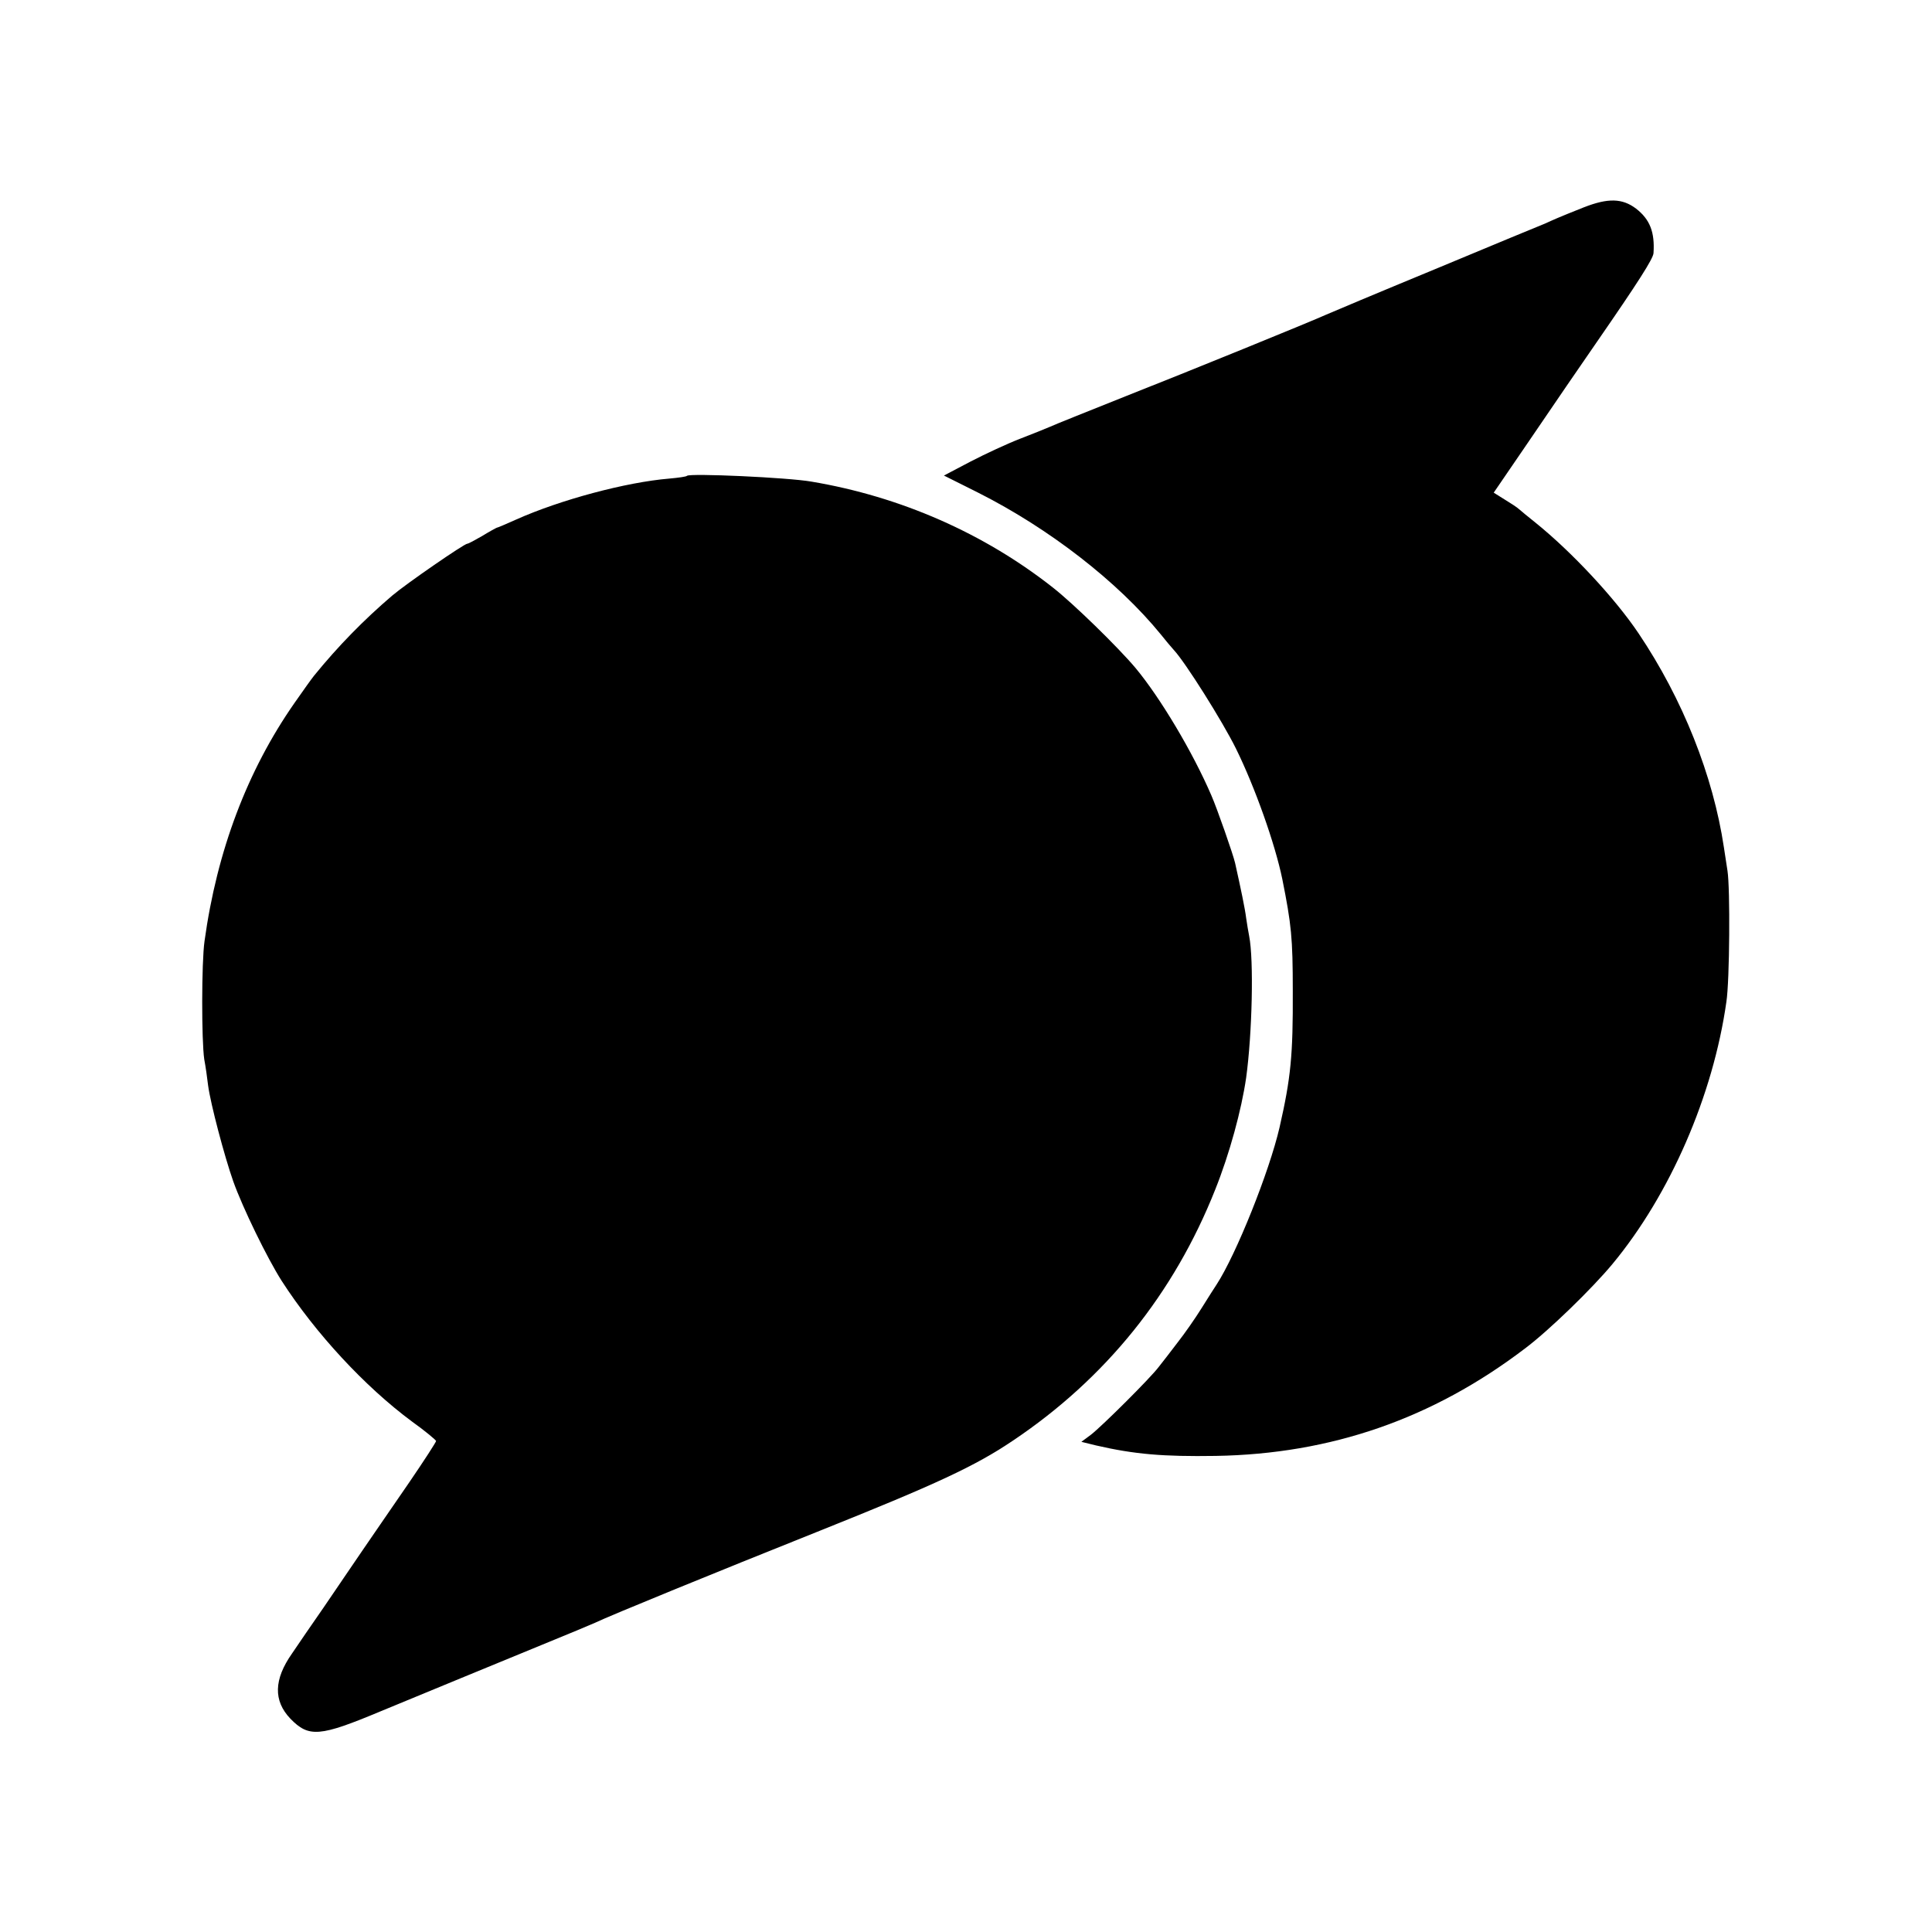
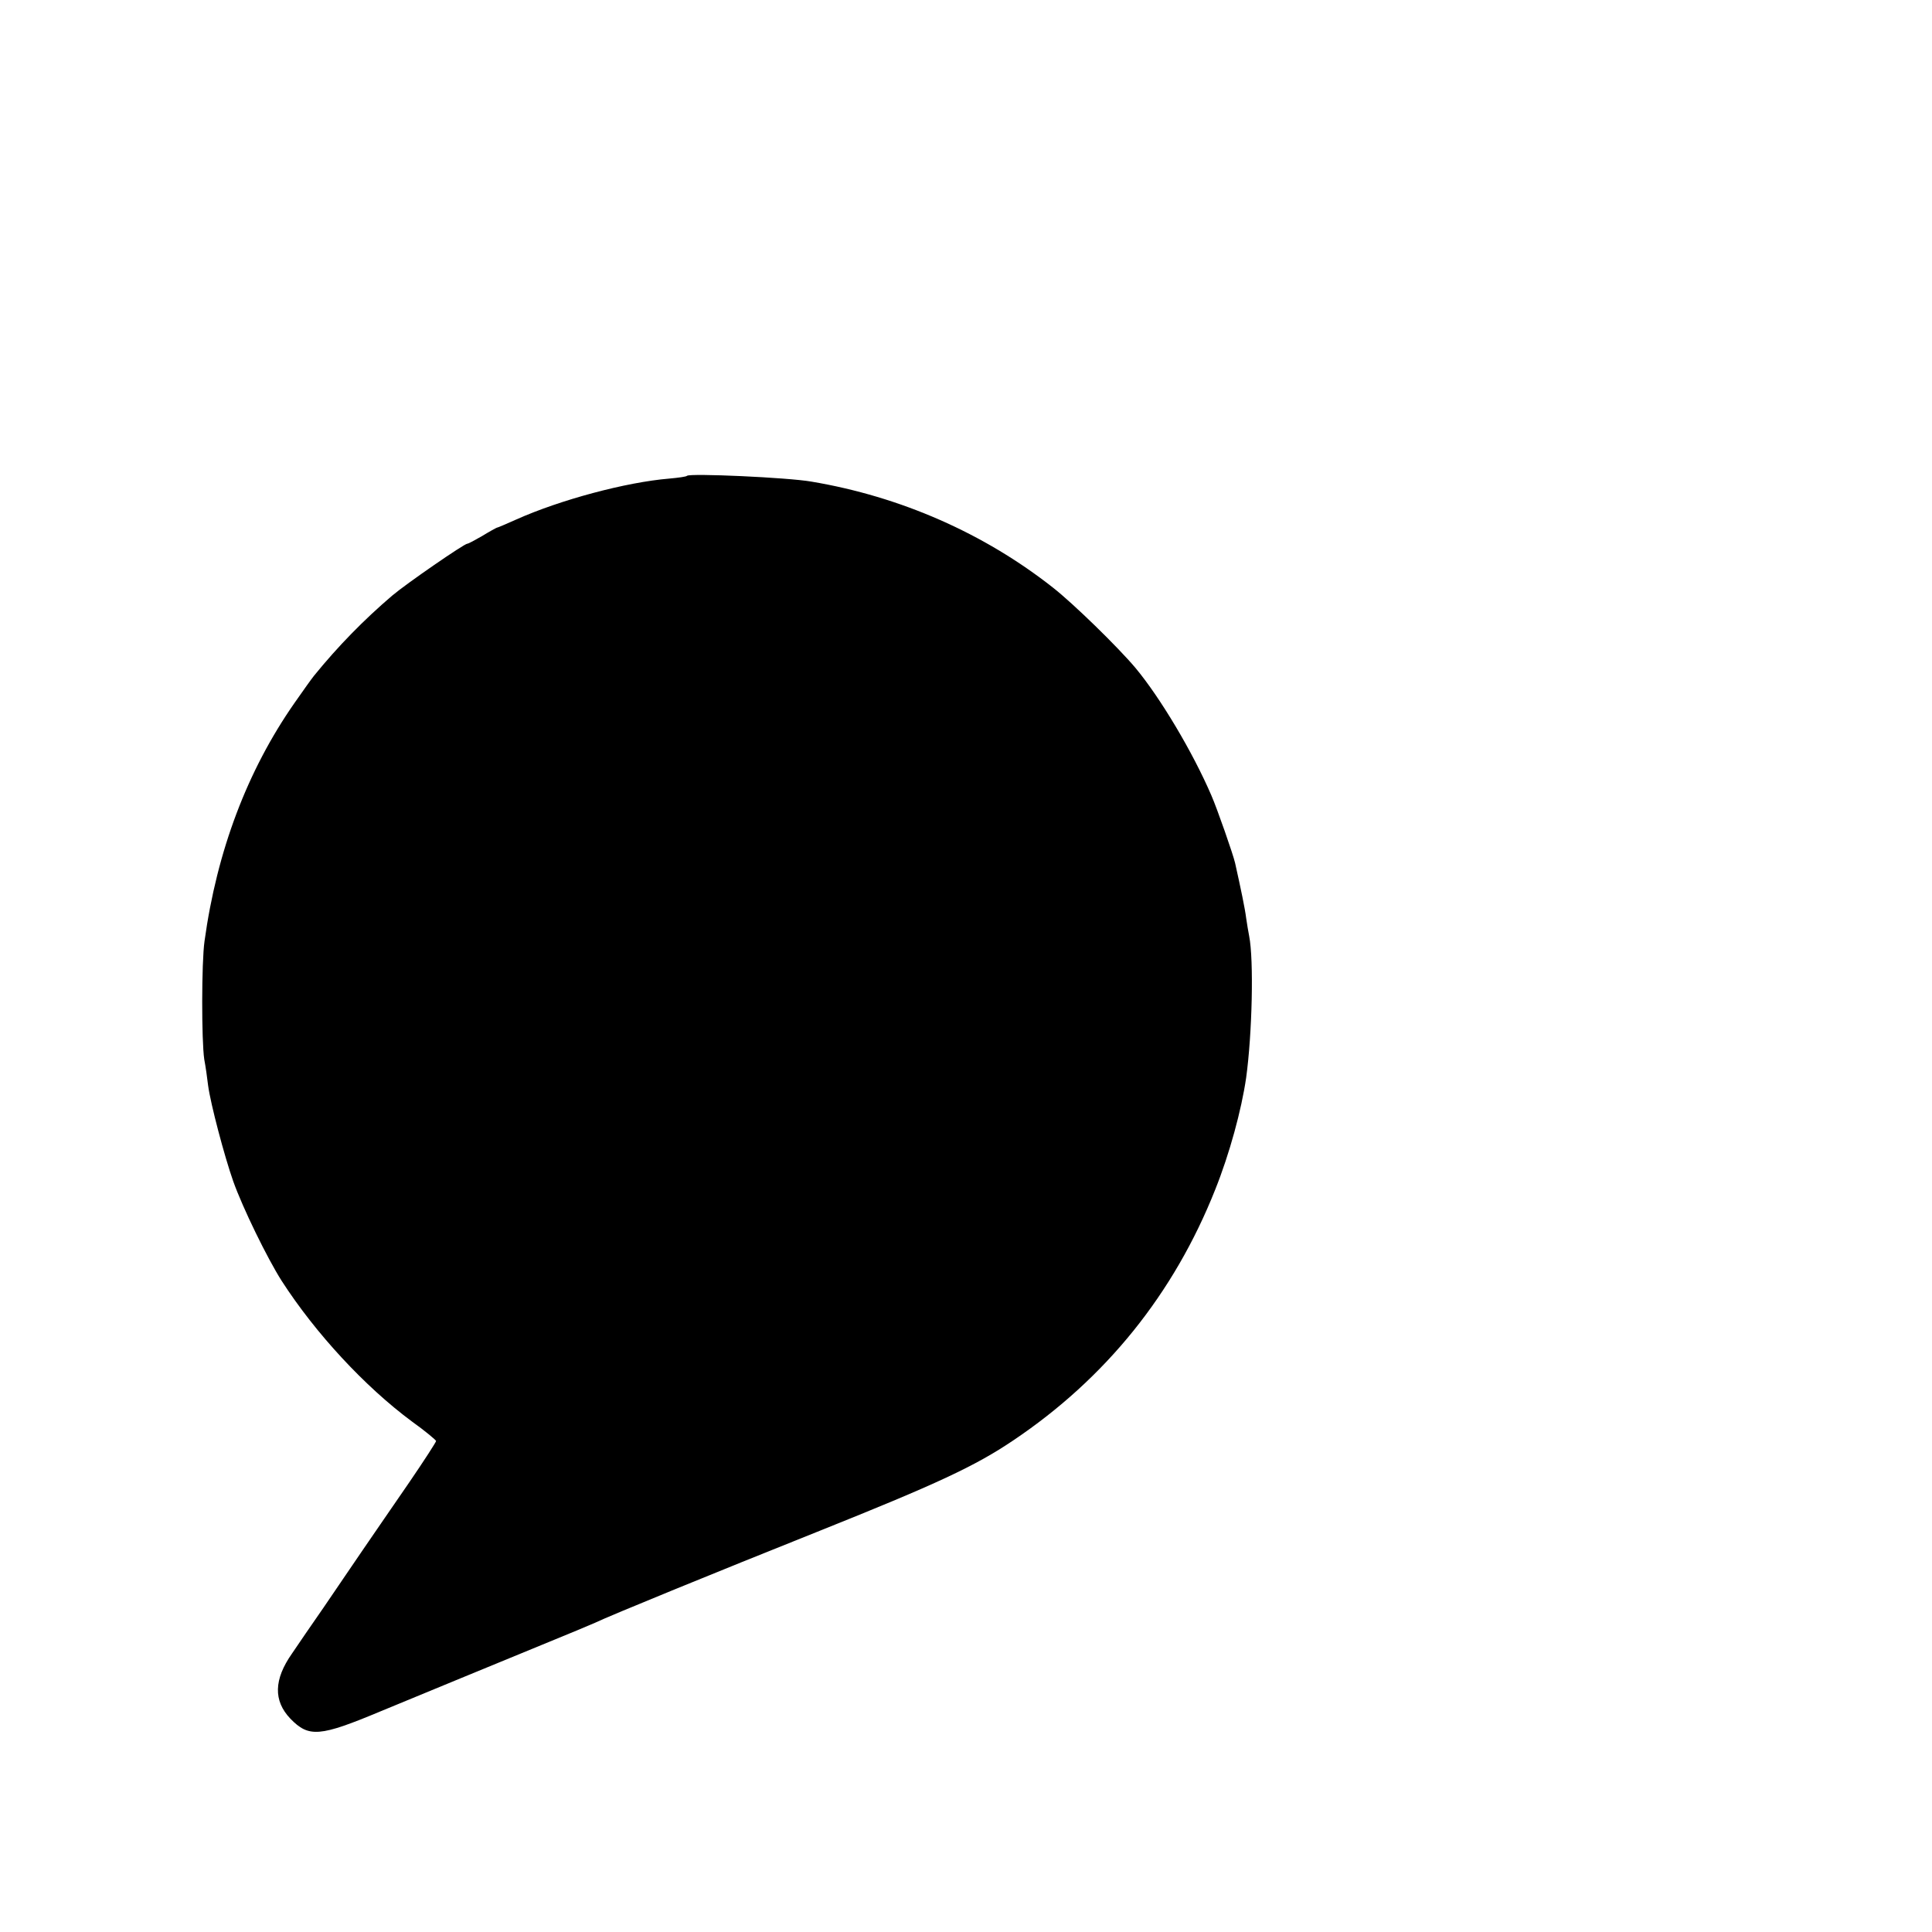
<svg xmlns="http://www.w3.org/2000/svg" version="1.0" width="700pt" height="700pt" viewBox="0 0 700 700" preserveAspectRatio="xMidYMid meet">
  <g transform="translate(0,700) scale(0.1,-0.1)" fill="#000000" stroke="none">
-     <path d="M5739 6249 c-41 -16 -84 -34 -96 -39 -13 -6 -33 -14 -45 -20 -13 -5 -192 -79 -398 -165 -206 -85 -384 -160 -395 -165 -50 -23 -504 -208 -725 -295 -135 -54 -258 -103 -275 -111 -16 -7 -66 -27 -110 -44 -44 -17 -124 -54 -178 -82 l-97 -51 124 -62 c256 -129 506 -322 663 -515 15 -19 36 -44 46 -55 42 -45 176 -258 225 -357 69 -140 142 -346 168 -473 33 -165 38 -213 38 -405 1 -234 -7 -315 -48 -495 -37 -160 -157 -460 -228 -569 -7 -11 -32 -49 -54 -85 -23 -37 -62 -93 -88 -126 -25 -33 -56 -73 -68 -88 -31 -41 -204 -213 -245 -245 l-35 -26 53 -13 c139 -32 243 -41 434 -38 417 7 785 134 1120 389 87 65 244 218 317 306 209 252 365 611 413 950 12 77 14 412 4 475 -5 33 -11 71 -13 85 -39 260 -149 537 -309 775 -86 128 -242 295 -372 400 -28 22 -55 45 -61 50 -6 6 -29 21 -52 35 l-40 25 106 155 c140 206 205 300 267 390 150 217 205 303 206 323 5 76 -13 122 -63 161 -50 38 -102 39 -189 5z" />
    <path d="M2489 5276 c-2 -3 -31 -7 -64 -10 -157 -13 -395 -77 -554 -148 -36 -16 -68 -30 -71 -30 -3 -1 -27 -14 -53 -30 -26 -15 -50 -28 -54 -28 -11 0 -220 -144 -272 -188 -103 -88 -196 -183 -283 -290 -9 -11 -41 -56 -71 -99 -171 -245 -281 -536 -326 -863 -11 -77 -11 -360 -1 -428 5 -26 11 -69 14 -95 9 -67 59 -256 91 -347 35 -98 123 -278 175 -360 123 -191 302 -384 472 -510 49 -35 88 -68 88 -71 0 -4 -44 -72 -98 -151 -54 -78 -129 -188 -167 -243 -37 -55 -102 -149 -143 -210 -42 -60 -93 -135 -114 -166 -66 -94 -68 -171 -6 -236 67 -69 106 -66 328 27 218 90 356 147 580 239 96 39 184 76 195 81 54 26 443 185 806 330 435 174 572 238 710 331 335 225 582 531 732 909 52 130 95 288 112 405 22 160 28 427 11 513 -3 15 -8 45 -11 66 -4 33 -19 105 -40 199 -7 31 -65 197 -86 245 -67 156 -185 354 -275 462 -64 76 -225 233 -299 291 -250 197 -553 330 -875 384 -85 15 -441 31 -451 21z" />
  </g>
</svg>